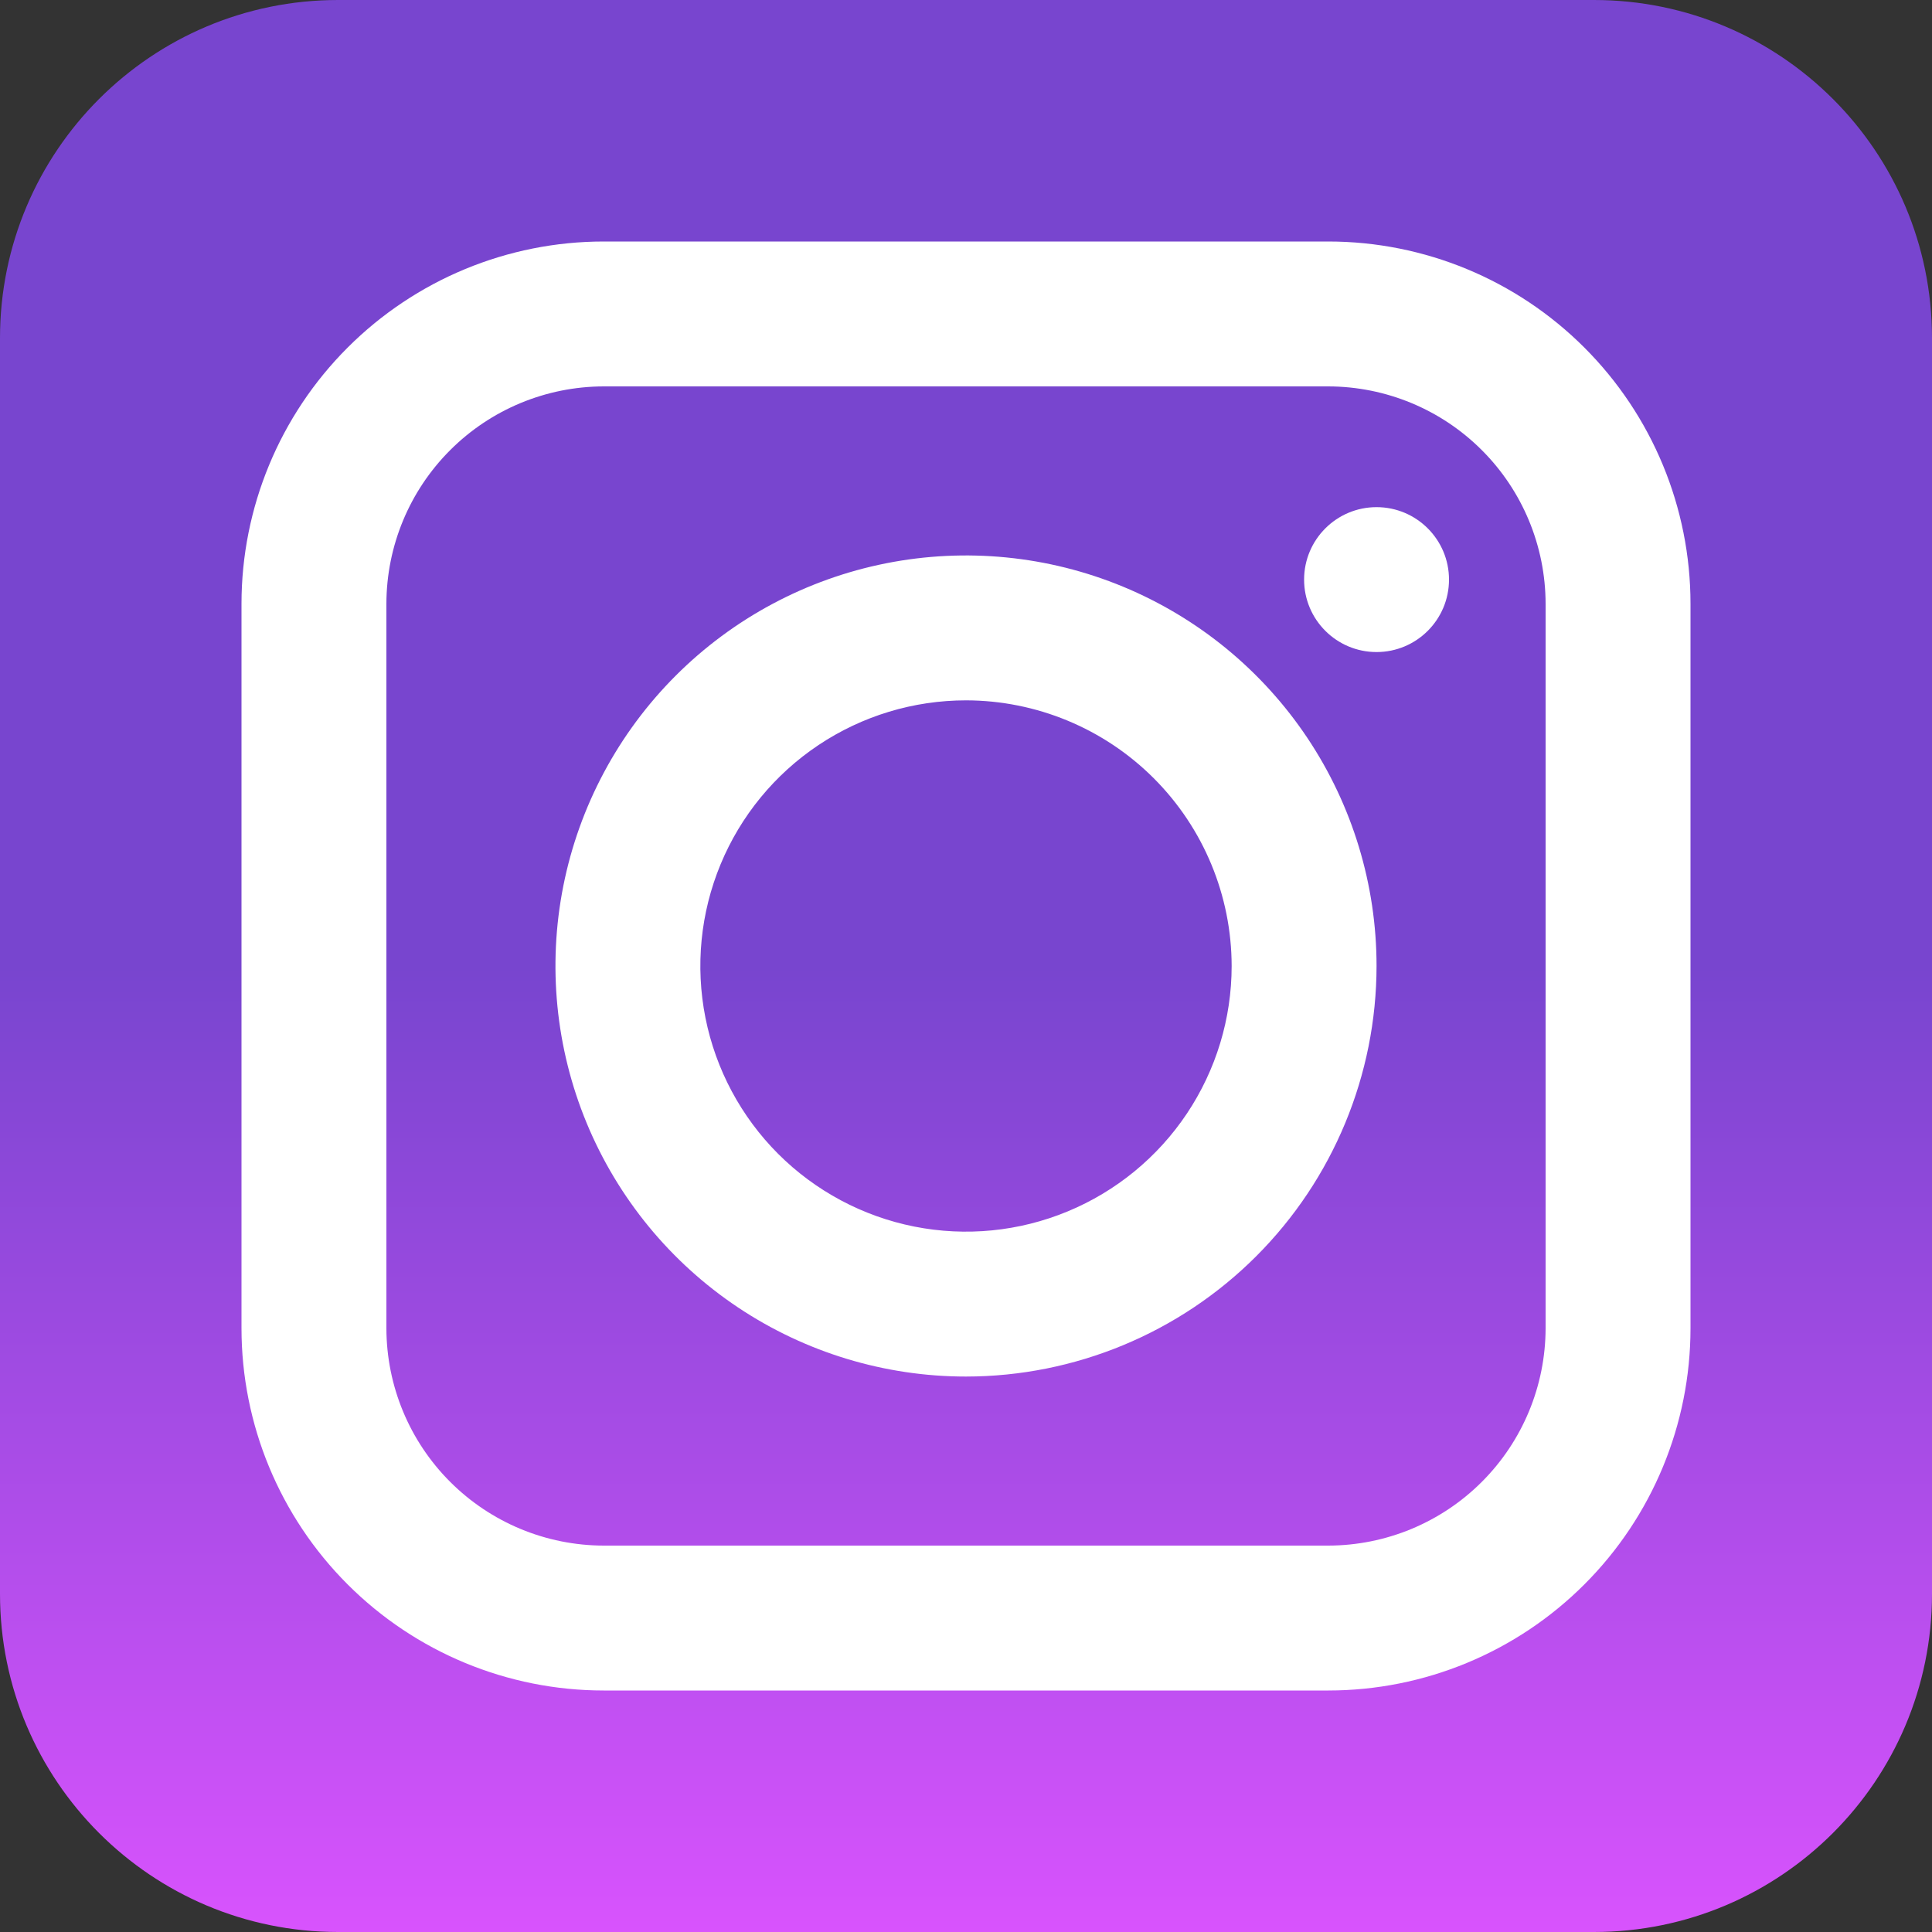
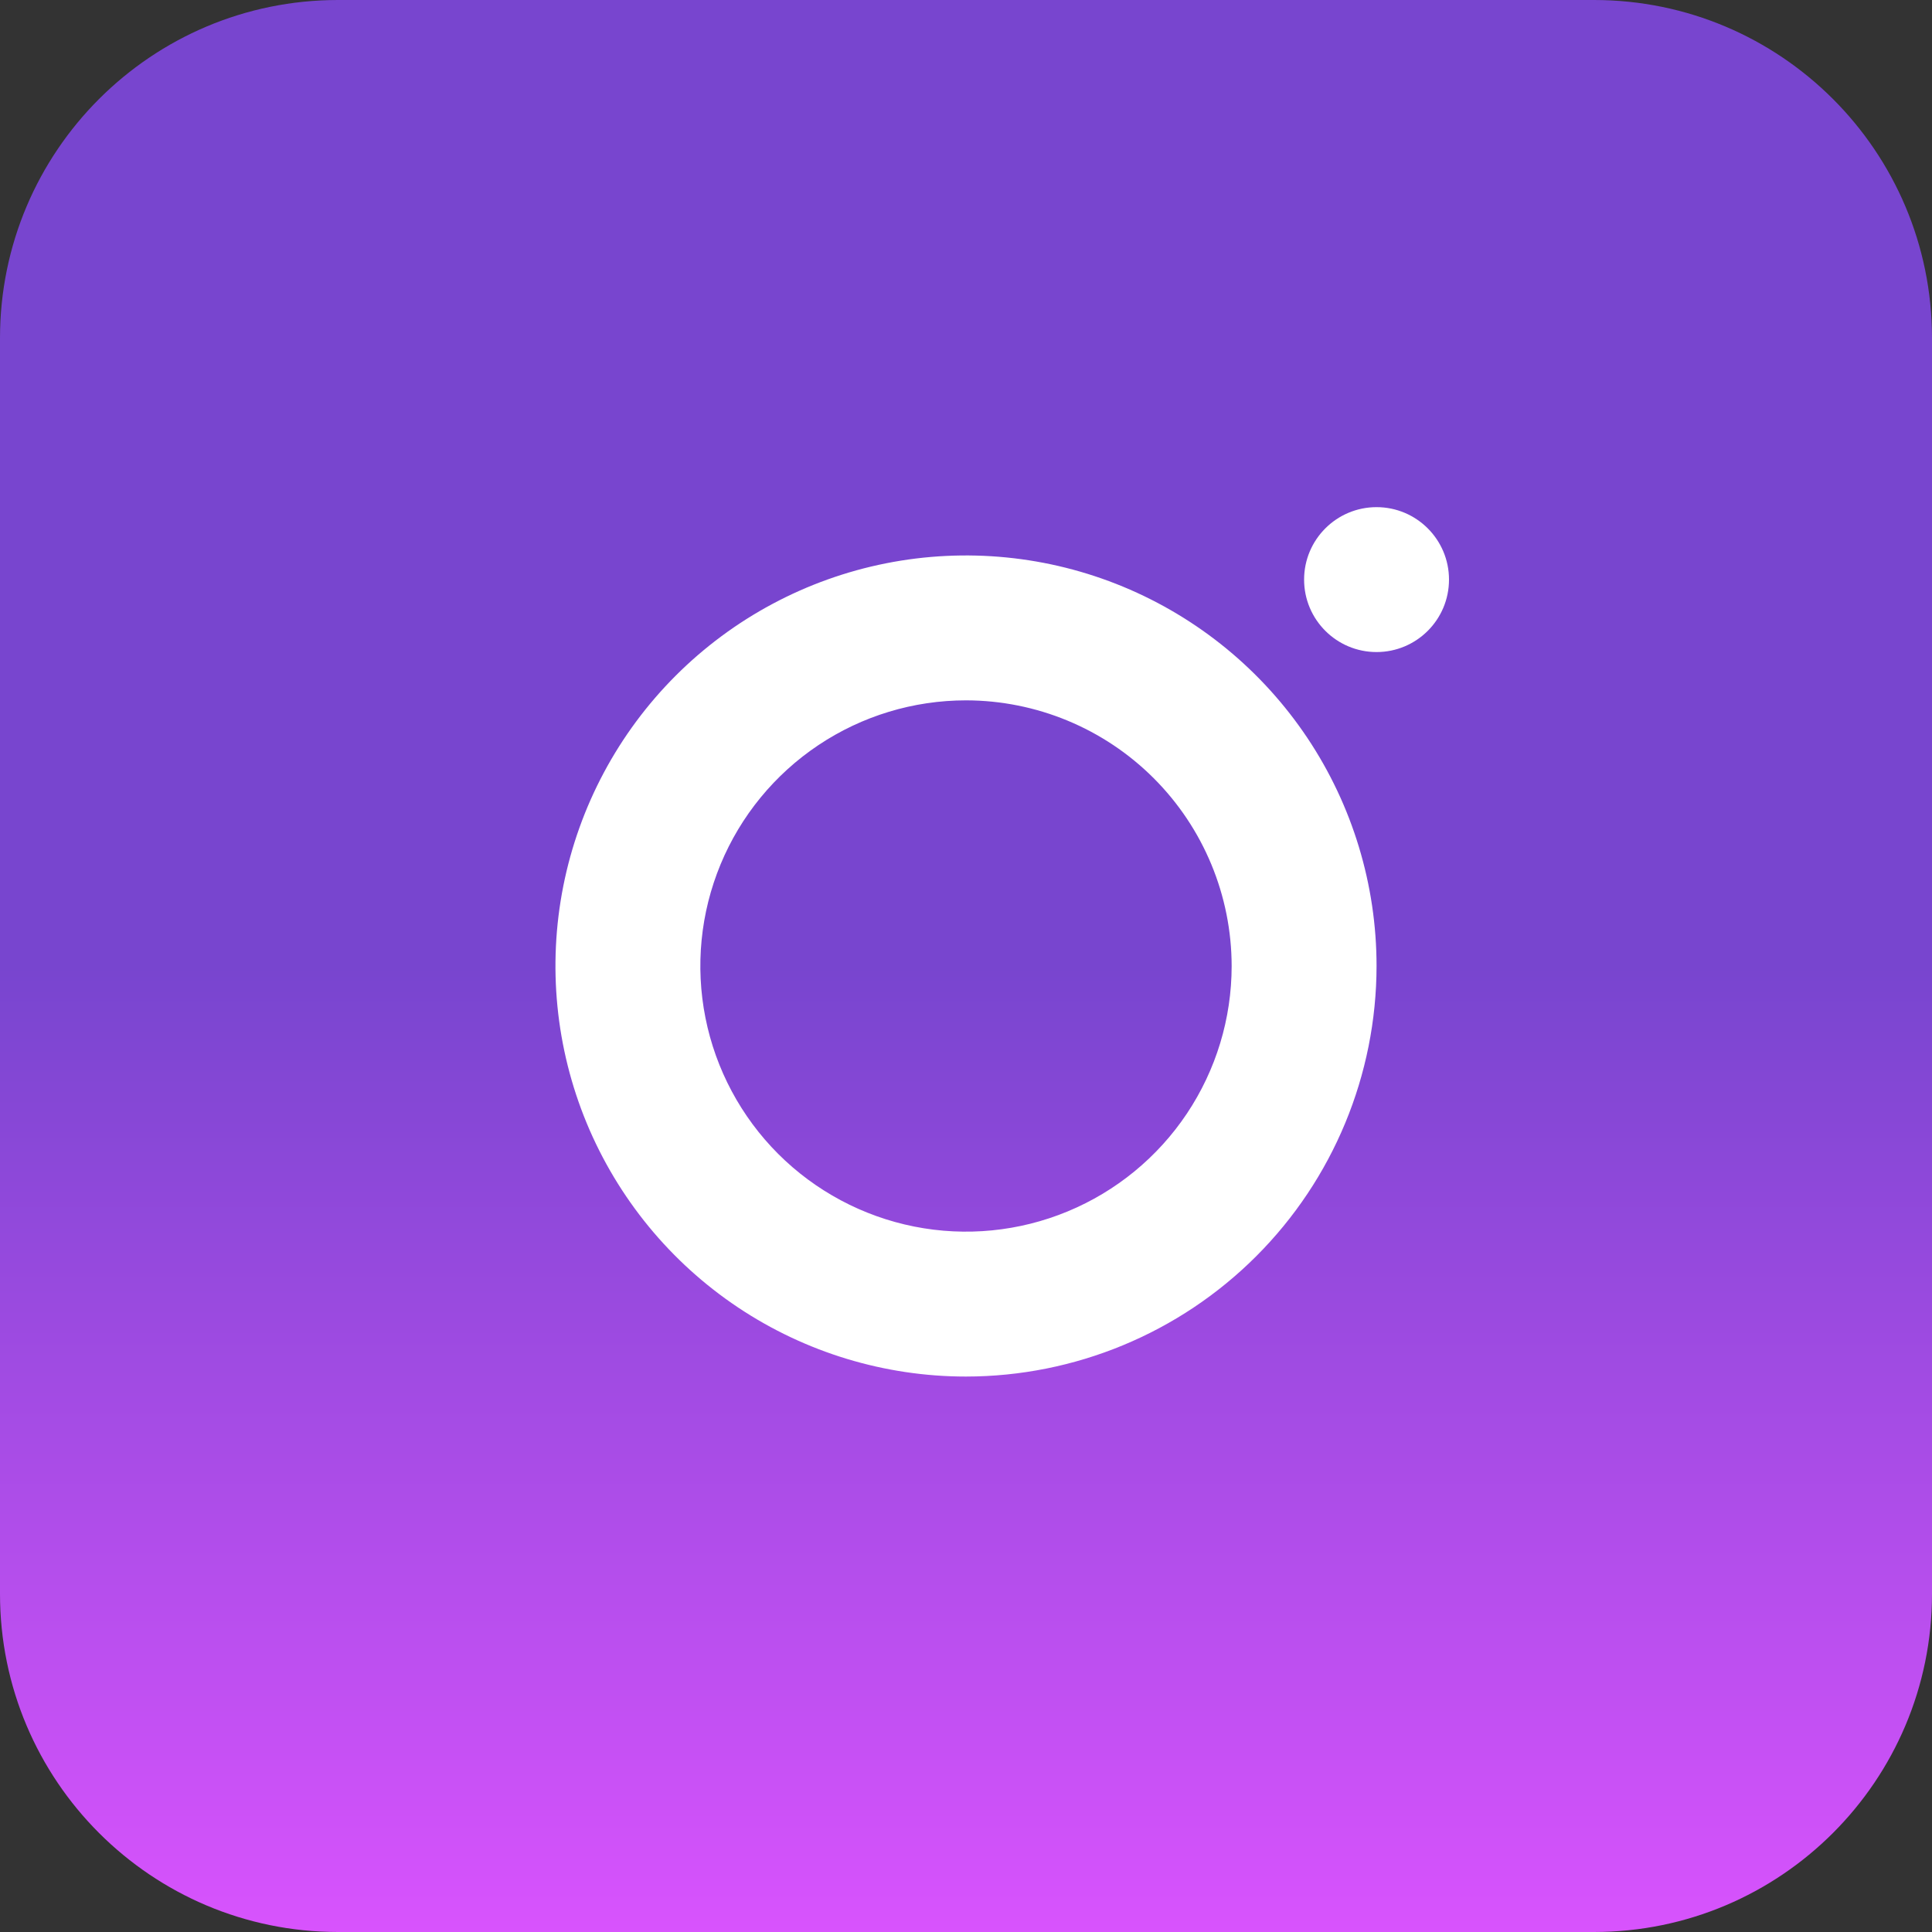
<svg xmlns="http://www.w3.org/2000/svg" width="64" height="64" viewBox="0 0 64 64" fill="none">
  <rect x="0" y="0" width="64" height="64" fill="#333333" stroke="none" />
  <path d="M11.2 64H52.8C58.986 64 64 58.986 64 52.8L64 11.2C64 5.014 58.986 0 52.8 0L11.2 0C5.014 0 0 5.014 0 11.2V52.8C0 58.986 5.014 64 11.2 64Z" fill="url(#paint0_linear_61_26)" />
-   <path d="M44 56H20C16.817 56 13.765 54.736 11.515 52.485C9.264 50.235 8 47.183 8 44V20C8 16.817 9.264 13.765 11.515 11.515C13.765 9.264 16.817 8 20 8H44C47.183 8 50.235 9.264 52.485 11.515C54.736 13.765 56 16.817 56 20V44C56 47.183 54.736 50.235 52.485 52.485C50.235 54.736 47.183 56 44 56ZM20 12.8C18.091 12.803 16.261 13.562 14.912 14.912C13.562 16.261 12.803 18.091 12.8 20V44C12.803 45.909 13.562 47.739 14.912 49.088C16.261 50.438 18.091 51.197 20 51.2H44C45.909 51.197 47.739 50.438 49.088 49.088C50.438 47.739 51.197 45.909 51.2 44V20C51.197 18.091 50.438 16.261 49.088 14.912C47.739 13.562 45.909 12.803 44 12.8H20Z" fill="white" />
  <path d="M32 45.6C29.31 45.6 26.681 44.802 24.444 43.308C22.208 41.814 20.465 39.69 19.435 37.205C18.406 34.719 18.137 31.985 18.661 29.347C19.186 26.709 20.481 24.285 22.383 22.383C24.285 20.481 26.709 19.186 29.347 18.661C31.985 18.137 34.719 18.406 37.204 19.435C39.69 20.465 41.813 22.208 43.308 24.444C44.802 26.681 45.6 29.31 45.6 32C45.597 35.606 44.164 39.064 41.614 41.614C39.064 44.164 35.606 45.597 32 45.6ZM32 23.2C30.259 23.2 28.558 23.716 27.111 24.683C25.664 25.65 24.536 27.024 23.87 28.632C23.204 30.24 23.029 32.01 23.369 33.717C23.709 35.424 24.547 36.992 25.777 38.223C27.008 39.453 28.576 40.291 30.283 40.631C31.99 40.971 33.76 40.796 35.367 40.13C36.975 39.464 38.35 38.336 39.317 36.889C40.284 35.442 40.8 33.74 40.8 32C40.797 29.667 39.869 27.43 38.219 25.78C36.57 24.131 34.333 23.203 32 23.2Z" fill="white" />
  <path d="M45.6 21.6C46.925 21.6 48 20.526 48 19.2C48 17.875 46.925 16.8 45.6 16.8C44.275 16.8 43.2 17.875 43.2 19.2C43.2 20.526 44.275 21.6 45.6 21.6Z" fill="white" />
  <defs>
    <linearGradient id="paint0_linear_61_26" x1="32" y1="64" x2="32" y2="0" gradientUnits="userSpaceOnUse">
      <stop stop-color="#D853FD" />
      <stop offset="0.5" stop-color="#7845CF" />
      <stop offset="1" stop-color="#7845CF" />
    </linearGradient>
  </defs>
</svg>